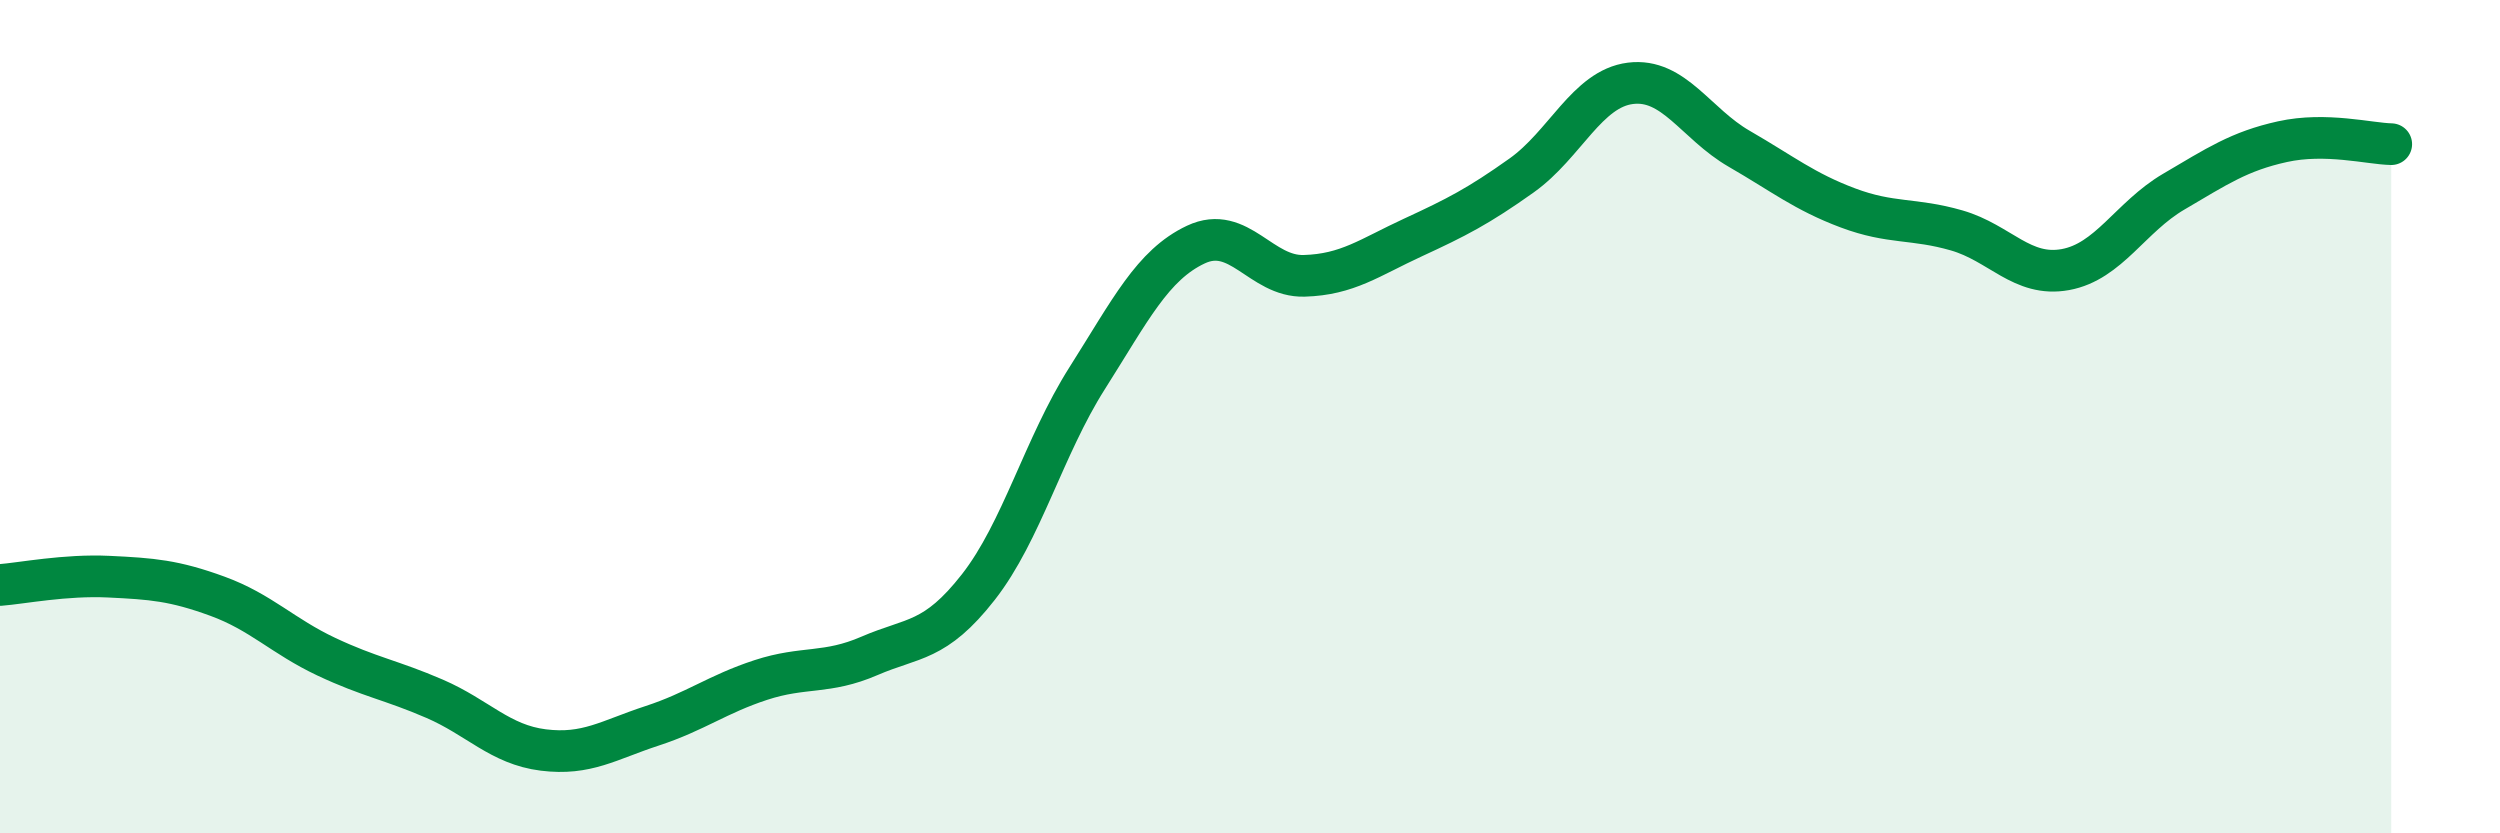
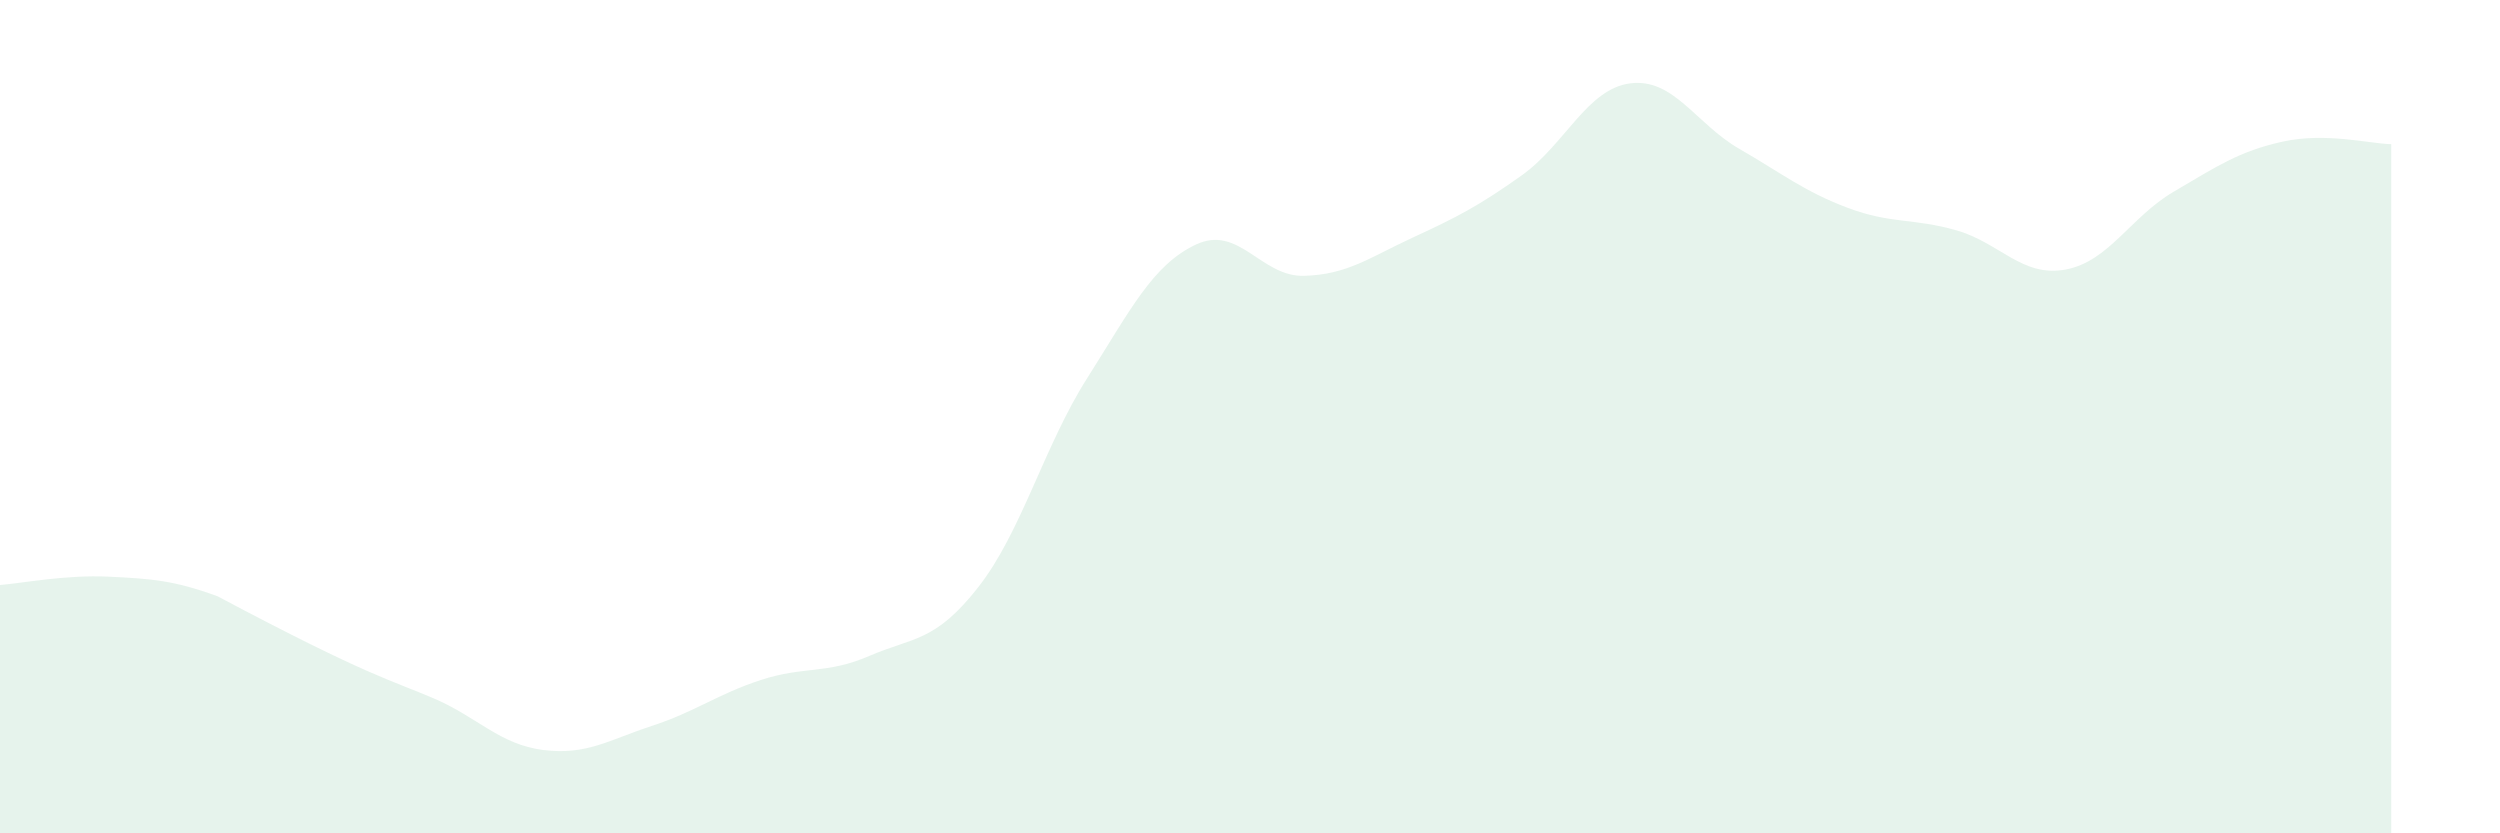
<svg xmlns="http://www.w3.org/2000/svg" width="60" height="20" viewBox="0 0 60 20">
-   <path d="M 0,14.04 C 0.52,14 1.57,13.79 2.61,13.84 C 3.65,13.89 4.18,13.93 5.22,14.31 C 6.26,14.69 6.79,15.27 7.83,15.76 C 8.87,16.25 9.39,16.32 10.43,16.77 C 11.47,17.22 12,17.87 13.04,18 C 14.08,18.13 14.61,17.76 15.65,17.42 C 16.69,17.08 17.22,16.66 18.26,16.32 C 19.3,15.98 19.83,16.19 20.87,15.74 C 21.91,15.29 22.44,15.42 23.48,14.09 C 24.52,12.76 25.05,10.72 26.09,9.08 C 27.13,7.44 27.66,6.36 28.7,5.87 C 29.74,5.38 30.26,6.65 31.3,6.62 C 32.34,6.59 32.87,6.18 33.91,5.7 C 34.95,5.22 35.48,4.95 36.52,4.21 C 37.56,3.47 38.09,2.13 39.13,2 C 40.17,1.87 40.7,2.97 41.74,3.57 C 42.78,4.17 43.31,4.6 44.35,4.99 C 45.39,5.38 45.92,5.23 46.96,5.53 C 48,5.83 48.53,6.66 49.57,6.47 C 50.61,6.28 51.13,5.21 52.17,4.6 C 53.21,3.99 53.74,3.63 54.78,3.4 C 55.82,3.17 56.87,3.45 57.39,3.46L57.39 20L0 20Z" fill="#008740" opacity="0.1" stroke-linecap="round" stroke-linejoin="round" />
-   <path d="M 0,14.04 C 0.52,14 1.57,13.79 2.61,13.84 C 3.65,13.89 4.18,13.93 5.22,14.31 C 6.26,14.69 6.79,15.27 7.83,15.76 C 8.87,16.25 9.39,16.32 10.43,16.77 C 11.47,17.22 12,17.87 13.04,18 C 14.08,18.13 14.61,17.76 15.65,17.42 C 16.69,17.08 17.22,16.66 18.26,16.32 C 19.3,15.98 19.83,16.19 20.87,15.74 C 21.91,15.29 22.44,15.42 23.48,14.09 C 24.52,12.76 25.05,10.72 26.09,9.08 C 27.13,7.44 27.66,6.36 28.7,5.87 C 29.74,5.38 30.26,6.65 31.3,6.62 C 32.34,6.59 32.87,6.18 33.91,5.7 C 34.95,5.22 35.48,4.95 36.52,4.21 C 37.56,3.47 38.09,2.13 39.13,2 C 40.17,1.87 40.7,2.97 41.74,3.57 C 42.78,4.17 43.31,4.6 44.35,4.99 C 45.39,5.38 45.92,5.23 46.96,5.53 C 48,5.83 48.53,6.66 49.57,6.47 C 50.61,6.28 51.13,5.21 52.17,4.6 C 53.21,3.99 53.74,3.63 54.78,3.4 C 55.82,3.17 56.87,3.45 57.39,3.46" stroke="#008740" stroke-width="1" fill="none" stroke-linecap="round" stroke-linejoin="round" />
+   <path d="M 0,14.04 C 0.52,14 1.57,13.79 2.61,13.84 C 3.65,13.89 4.18,13.93 5.22,14.31 C 8.87,16.25 9.39,16.32 10.43,16.77 C 11.47,17.22 12,17.87 13.04,18 C 14.08,18.13 14.61,17.76 15.65,17.42 C 16.69,17.08 17.22,16.66 18.26,16.32 C 19.3,15.98 19.83,16.19 20.87,15.74 C 21.91,15.29 22.44,15.42 23.48,14.09 C 24.52,12.76 25.05,10.72 26.09,9.08 C 27.13,7.44 27.66,6.36 28.7,5.87 C 29.74,5.38 30.26,6.65 31.3,6.62 C 32.34,6.59 32.87,6.18 33.91,5.7 C 34.95,5.22 35.48,4.95 36.52,4.21 C 37.56,3.47 38.09,2.13 39.13,2 C 40.17,1.87 40.7,2.97 41.74,3.57 C 42.78,4.17 43.31,4.6 44.35,4.99 C 45.39,5.38 45.92,5.23 46.96,5.53 C 48,5.83 48.53,6.66 49.57,6.47 C 50.61,6.28 51.13,5.21 52.17,4.6 C 53.21,3.99 53.74,3.63 54.78,3.4 C 55.82,3.17 56.87,3.45 57.39,3.46L57.39 20L0 20Z" fill="#008740" opacity="0.1" stroke-linecap="round" stroke-linejoin="round" />
</svg>